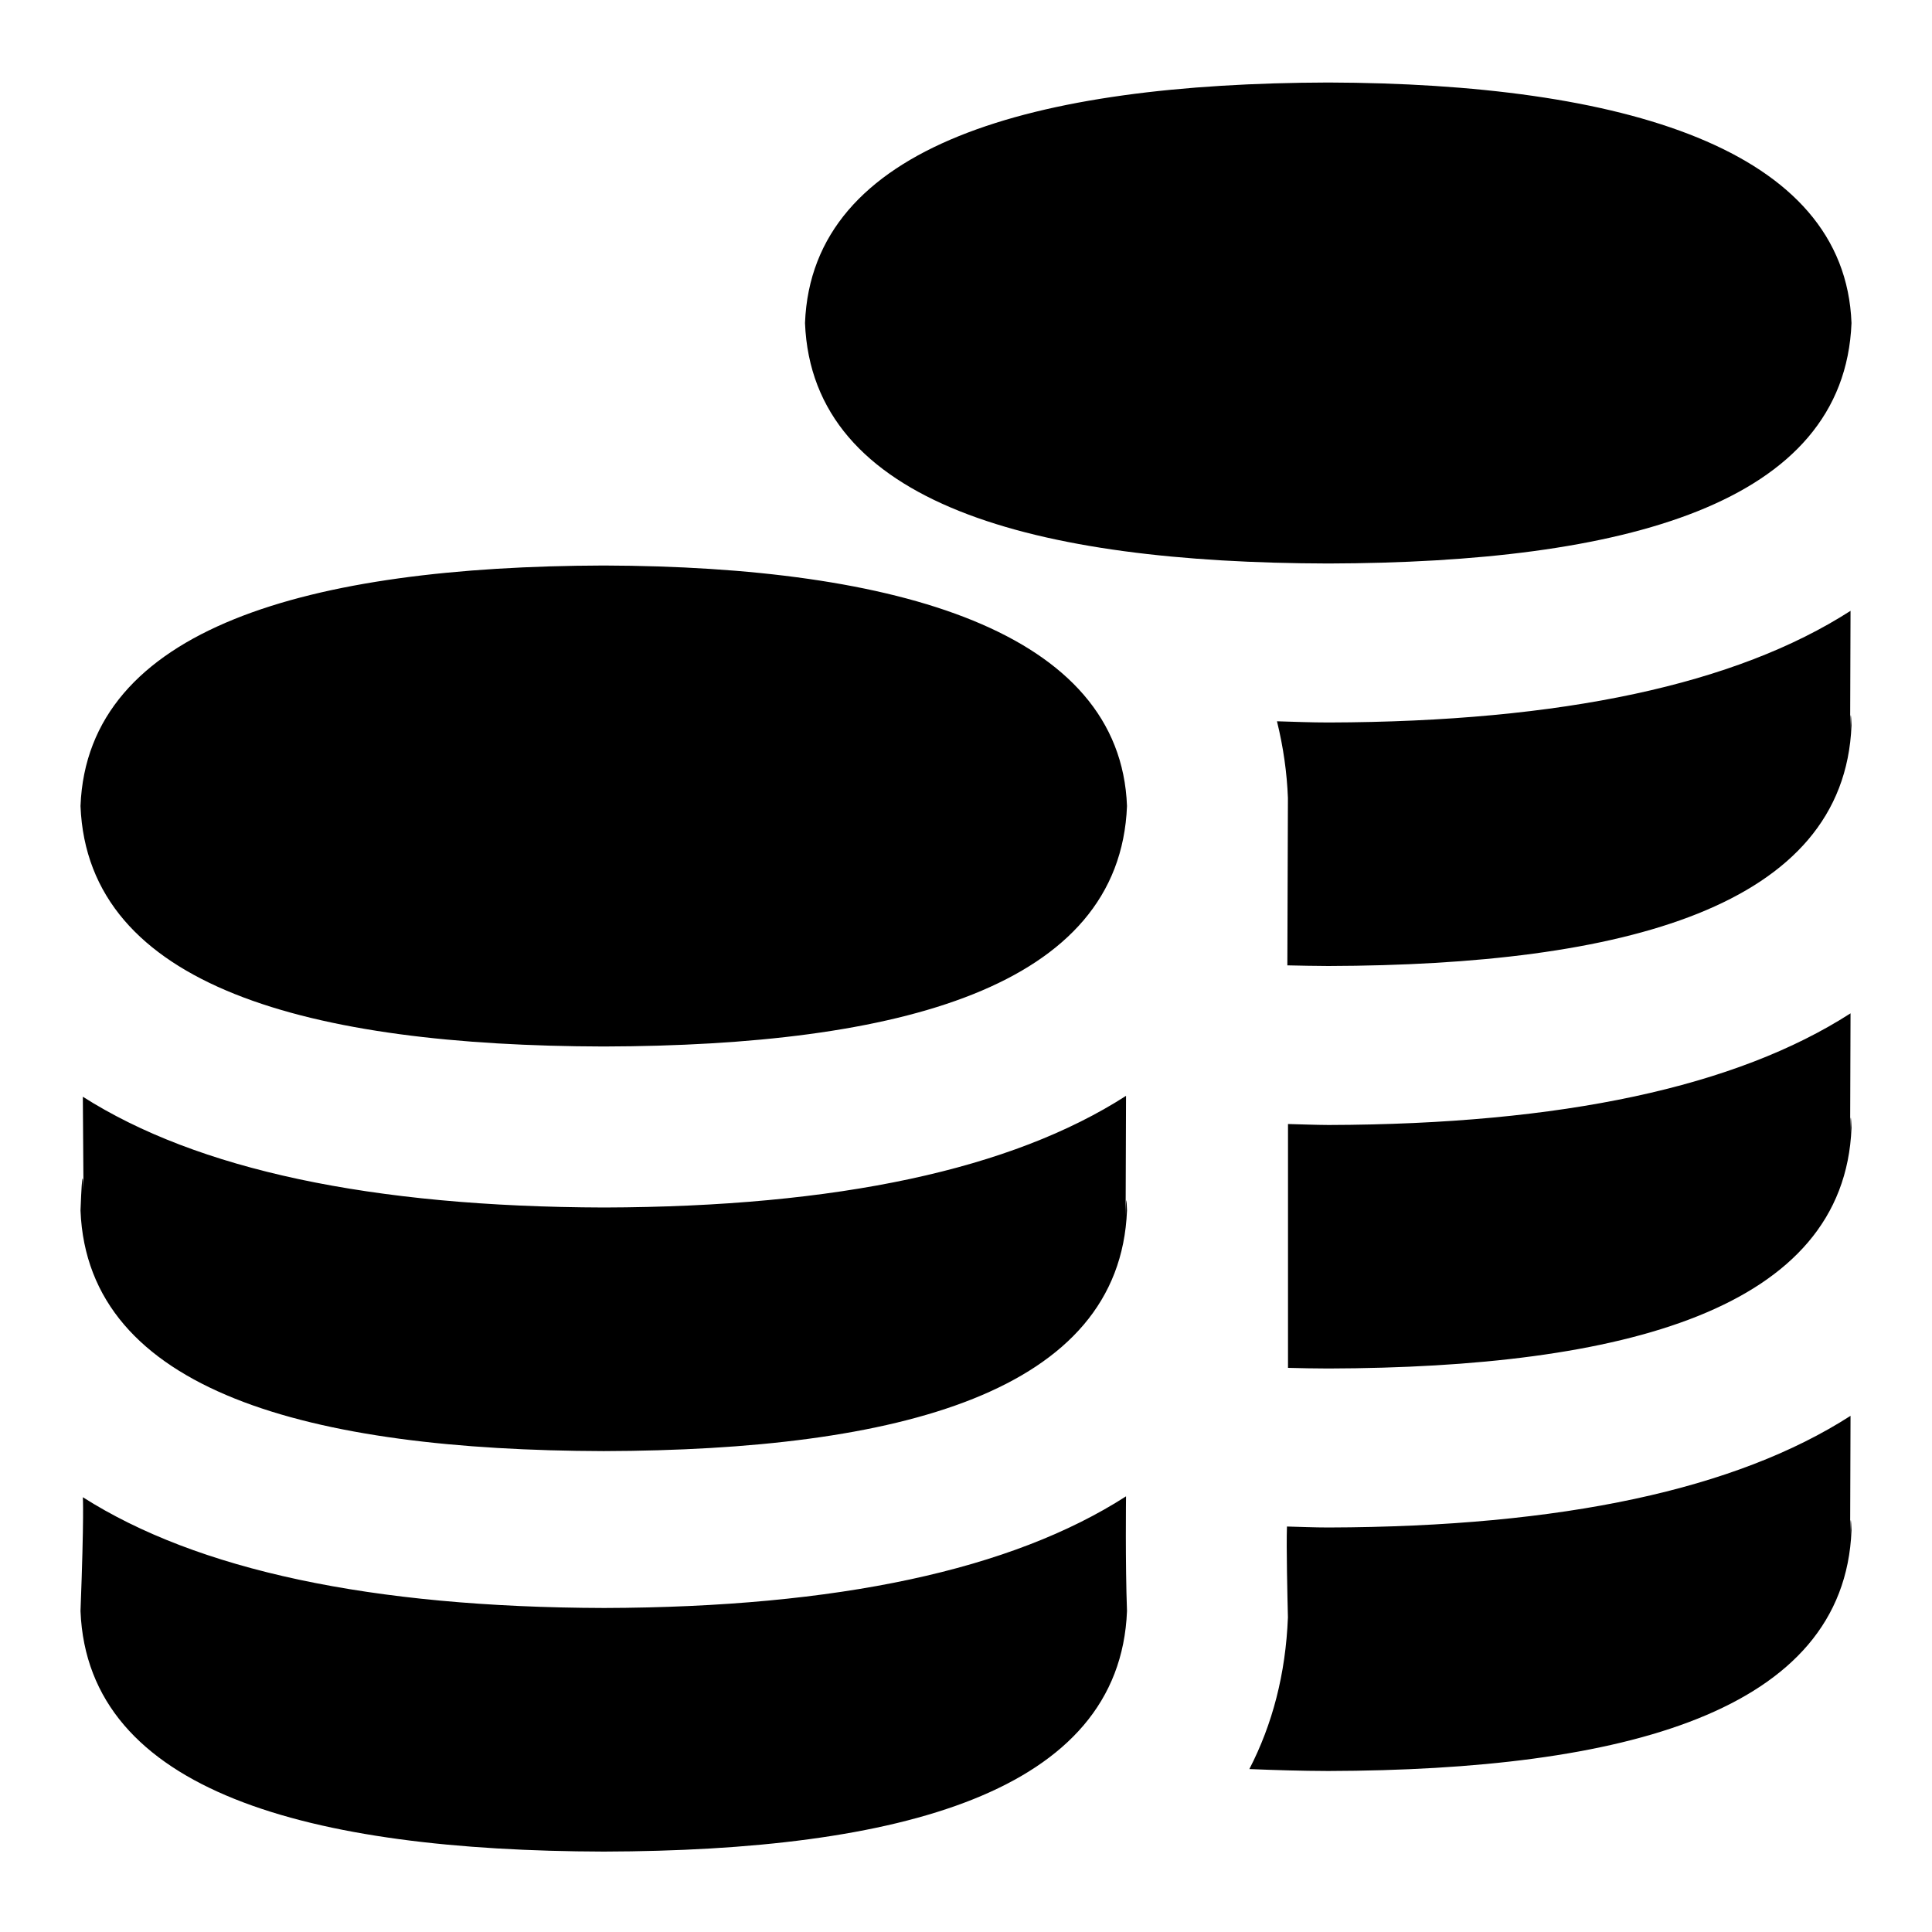
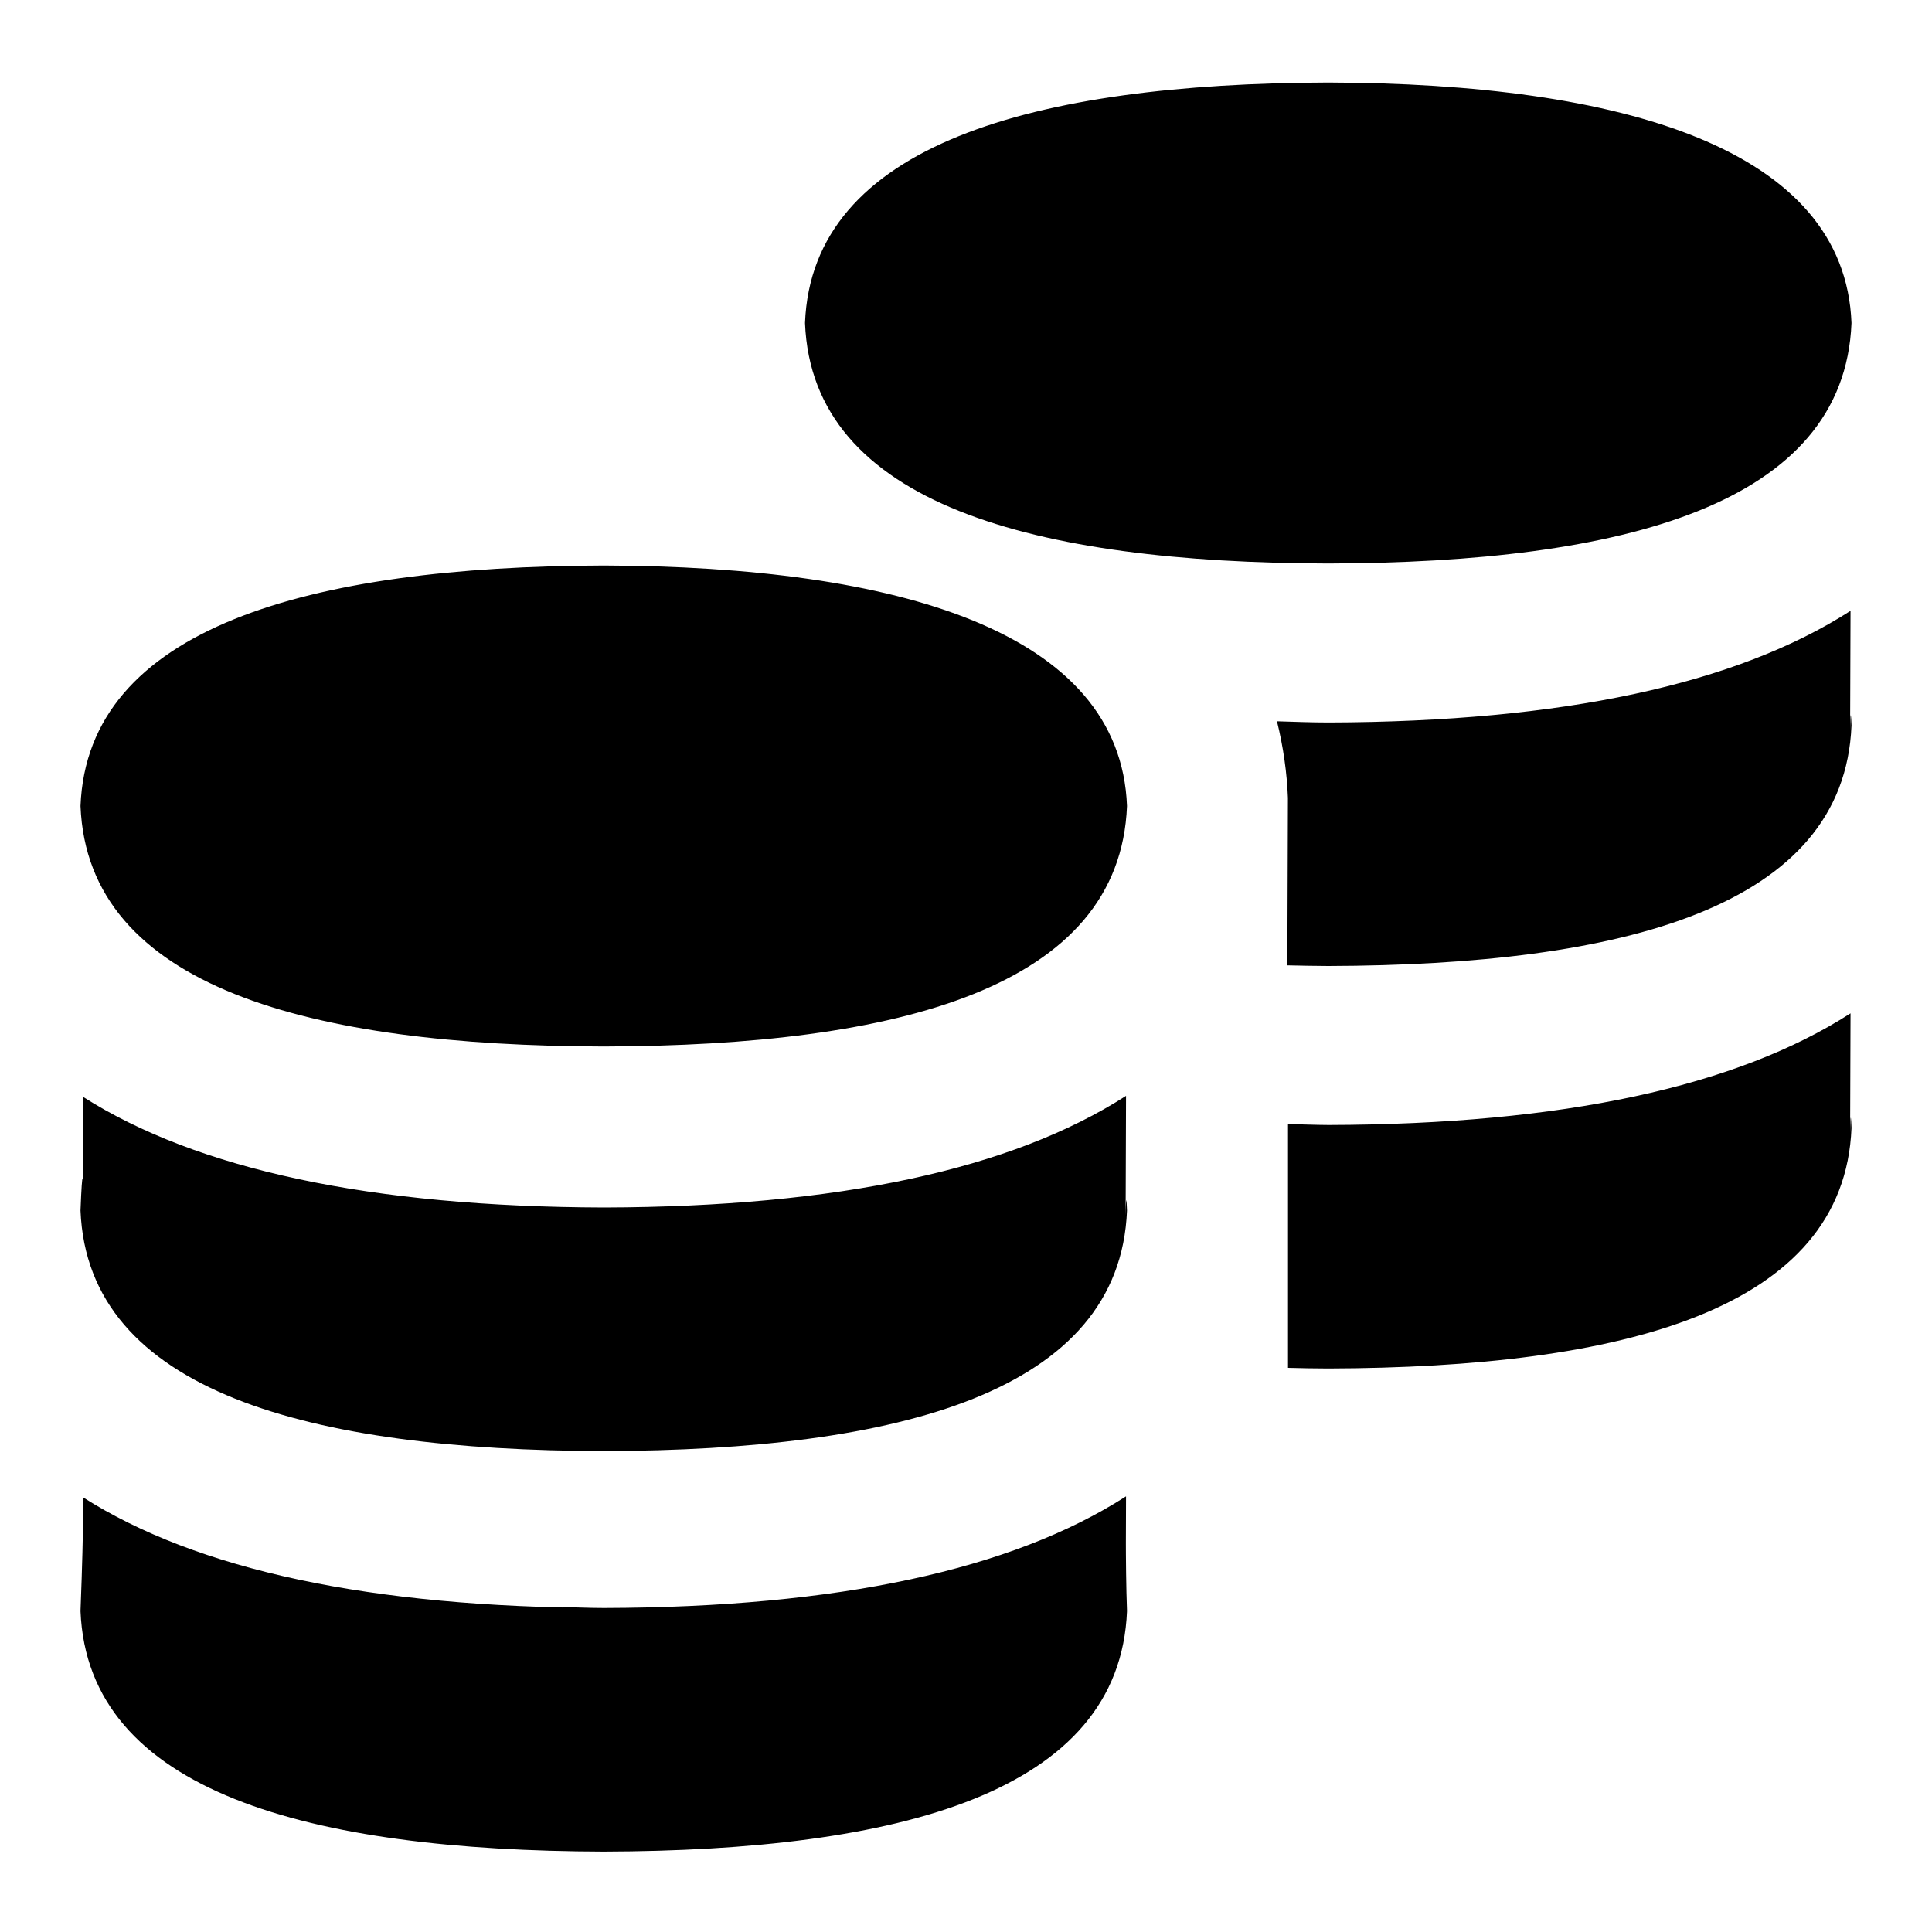
<svg xmlns="http://www.w3.org/2000/svg" id="Layer_1" viewBox="0 0 24 24" data-name="Layer 1">
-   <path d="m16.5 17c-.169 0-.335-.004-.5-.008v-3.029c.168.004.331.011.505.012 2.904-.008 5.064-.475 6.483-1.387-.007 2.615-.01.838.012 1.424-.09 2.26-2.839 2.978-6.5 2.988zm0-10c3.662-.01 6.41-.728 6.5-2.987-.082-2.171-2.851-2.977-6.5-2.988-3.662.011-6.414.771-6.5 2.988.09 2.253 2.852 2.978 6.5 2.987zm.005 1.975c-.221 0-.43-.009-.642-.015.079.32.124.641.136.952l-.007 2.08c.168.004.336.007.508.008 3.662-.01 6.41-.728 6.5-2.988-.022-.586-.019 1.191-.012-1.424-1.419.912-3.578 1.379-6.483 1.387zm-2.517 4.638c-1.419.912-3.578 1.379-6.483 1.387-2.899-.008-5.055-.472-6.476-1.376.013 2.341.017.214-.029 1.414.09 2.253 2.852 2.978 6.5 2.988 3.662-.01 6.41-.728 6.5-2.988-.022-.586-.019 1.191-.012-1.424zm-6.488-.613c3.662-.01 6.41-.728 6.5-2.987-.082-2.171-2.851-2.977-6.5-2.988-3.662.011-6.414.771-6.5 2.988.09 2.253 2.852 2.978 6.5 2.987zm6.488 5.588c-1.419.912-3.578 1.379-6.483 1.387-2.899-.008-5.055-.472-6.476-1.376 0 0 .017.214-.029 1.414.09 2.253 2.852 2.978 6.5 2.988 3.662-.01 6.41-.728 6.5-2.988-.022-.586-.012-1.424-.012-1.424zm9-1c-1.419.912-3.578 1.379-6.483 1.387-.002 0-.003 0-.005 0-.177 0-.342-.008-.513-.012-.009.256.006.882.012 1.129-.028.705-.193 1.33-.479 1.884.319.013.644.023.98.024 3.662-.01 6.41-.728 6.5-2.988-.022-.586-.019 1.191-.012-1.424z" />
+   <path d="m16.5 17c-.169 0-.335-.004-.5-.008v-3.029c.168.004.331.011.505.012 2.904-.008 5.064-.475 6.483-1.387-.007 2.615-.01.838.012 1.424-.09 2.26-2.839 2.978-6.5 2.988zm0-10c3.662-.01 6.41-.728 6.5-2.987-.082-2.171-2.851-2.977-6.5-2.988-3.662.011-6.414.771-6.5 2.988.09 2.253 2.852 2.978 6.5 2.987zm.005 1.975c-.221 0-.43-.009-.642-.015.079.32.124.641.136.952l-.007 2.08c.168.004.336.007.508.008 3.662-.01 6.41-.728 6.5-2.988-.022-.586-.019 1.191-.012-1.424-1.419.912-3.578 1.379-6.483 1.387zm-2.517 4.638c-1.419.912-3.578 1.379-6.483 1.387-2.899-.008-5.055-.472-6.476-1.376.013 2.341.017.214-.029 1.414.09 2.253 2.852 2.978 6.5 2.988 3.662-.01 6.41-.728 6.5-2.988-.022-.586-.019 1.191-.012-1.424zm-6.488-.613c3.662-.01 6.41-.728 6.5-2.987-.082-2.171-2.851-2.977-6.5-2.988-3.662.011-6.414.771-6.5 2.988.09 2.253 2.852 2.978 6.5 2.987zm6.488 5.588c-1.419.912-3.578 1.379-6.483 1.387-2.899-.008-5.055-.472-6.476-1.376 0 0 .017.214-.029 1.414.09 2.253 2.852 2.978 6.5 2.988 3.662-.01 6.41-.728 6.5-2.988-.022-.586-.012-1.424-.012-1.424zc-1.419.912-3.578 1.379-6.483 1.387-.002 0-.003 0-.005 0-.177 0-.342-.008-.513-.012-.009.256.006.882.012 1.129-.028.705-.193 1.33-.479 1.884.319.013.644.023.98.024 3.662-.01 6.41-.728 6.5-2.988-.022-.586-.019 1.191-.012-1.424z" />
</svg>